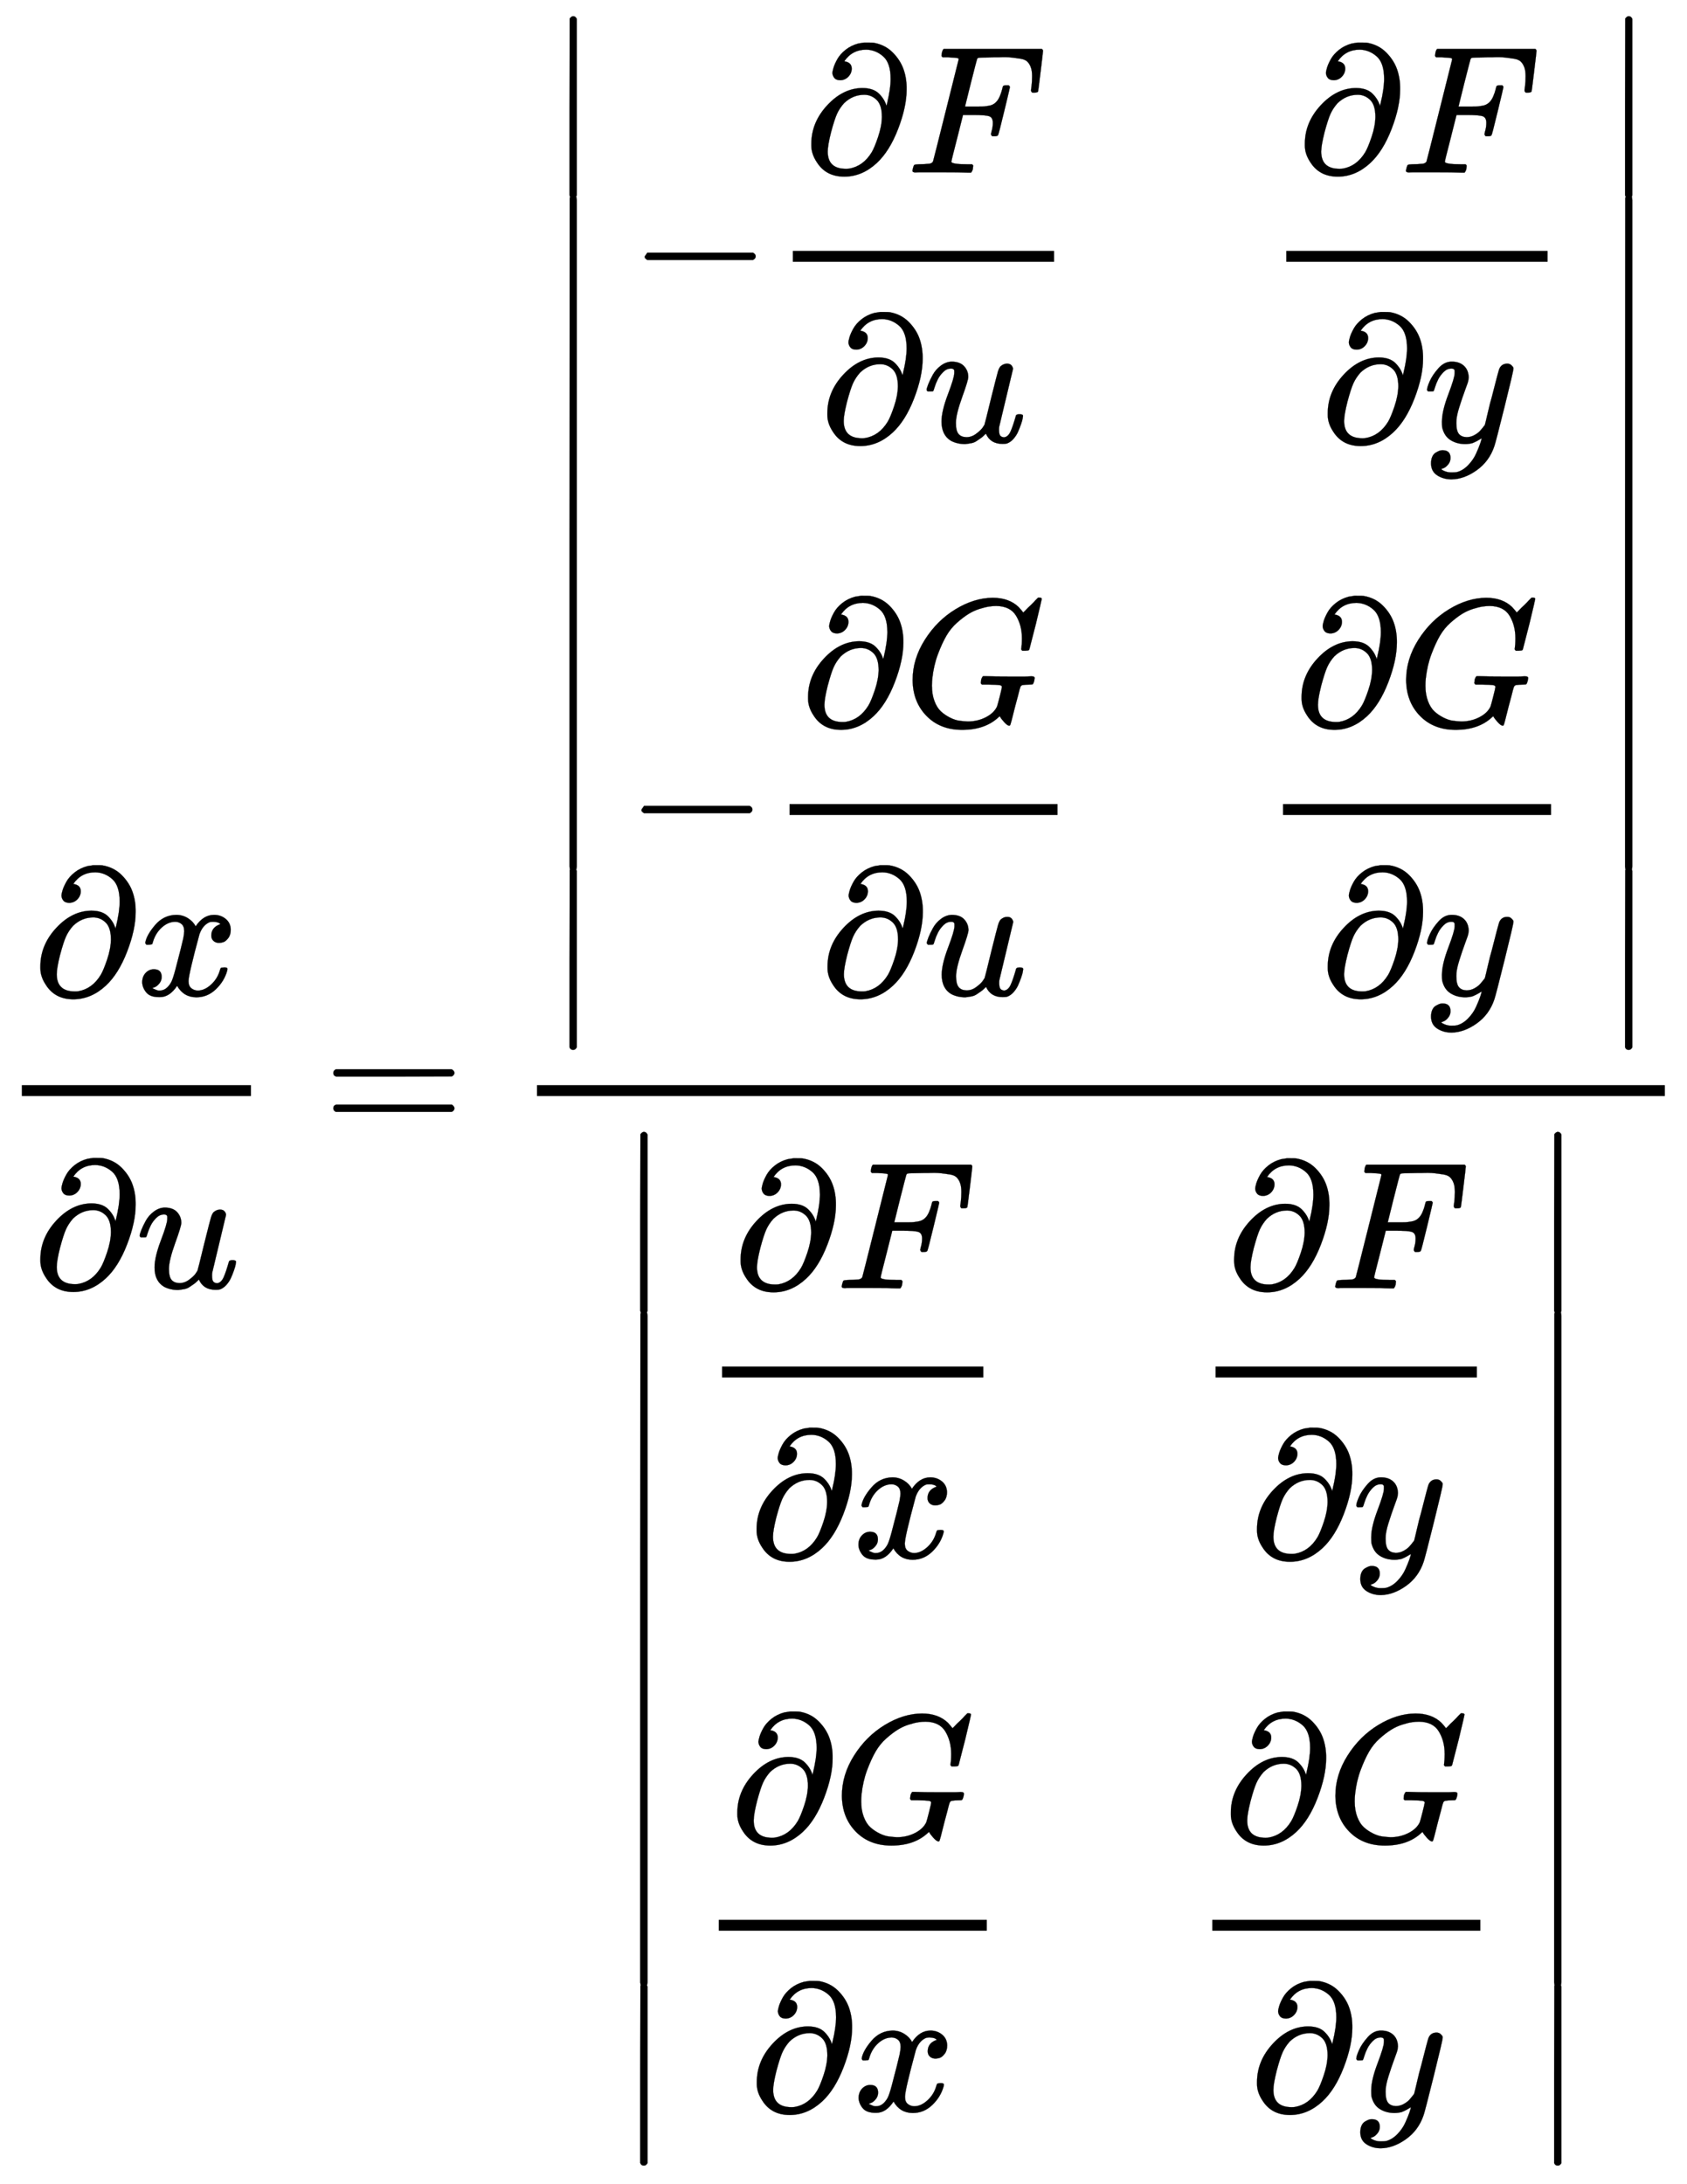
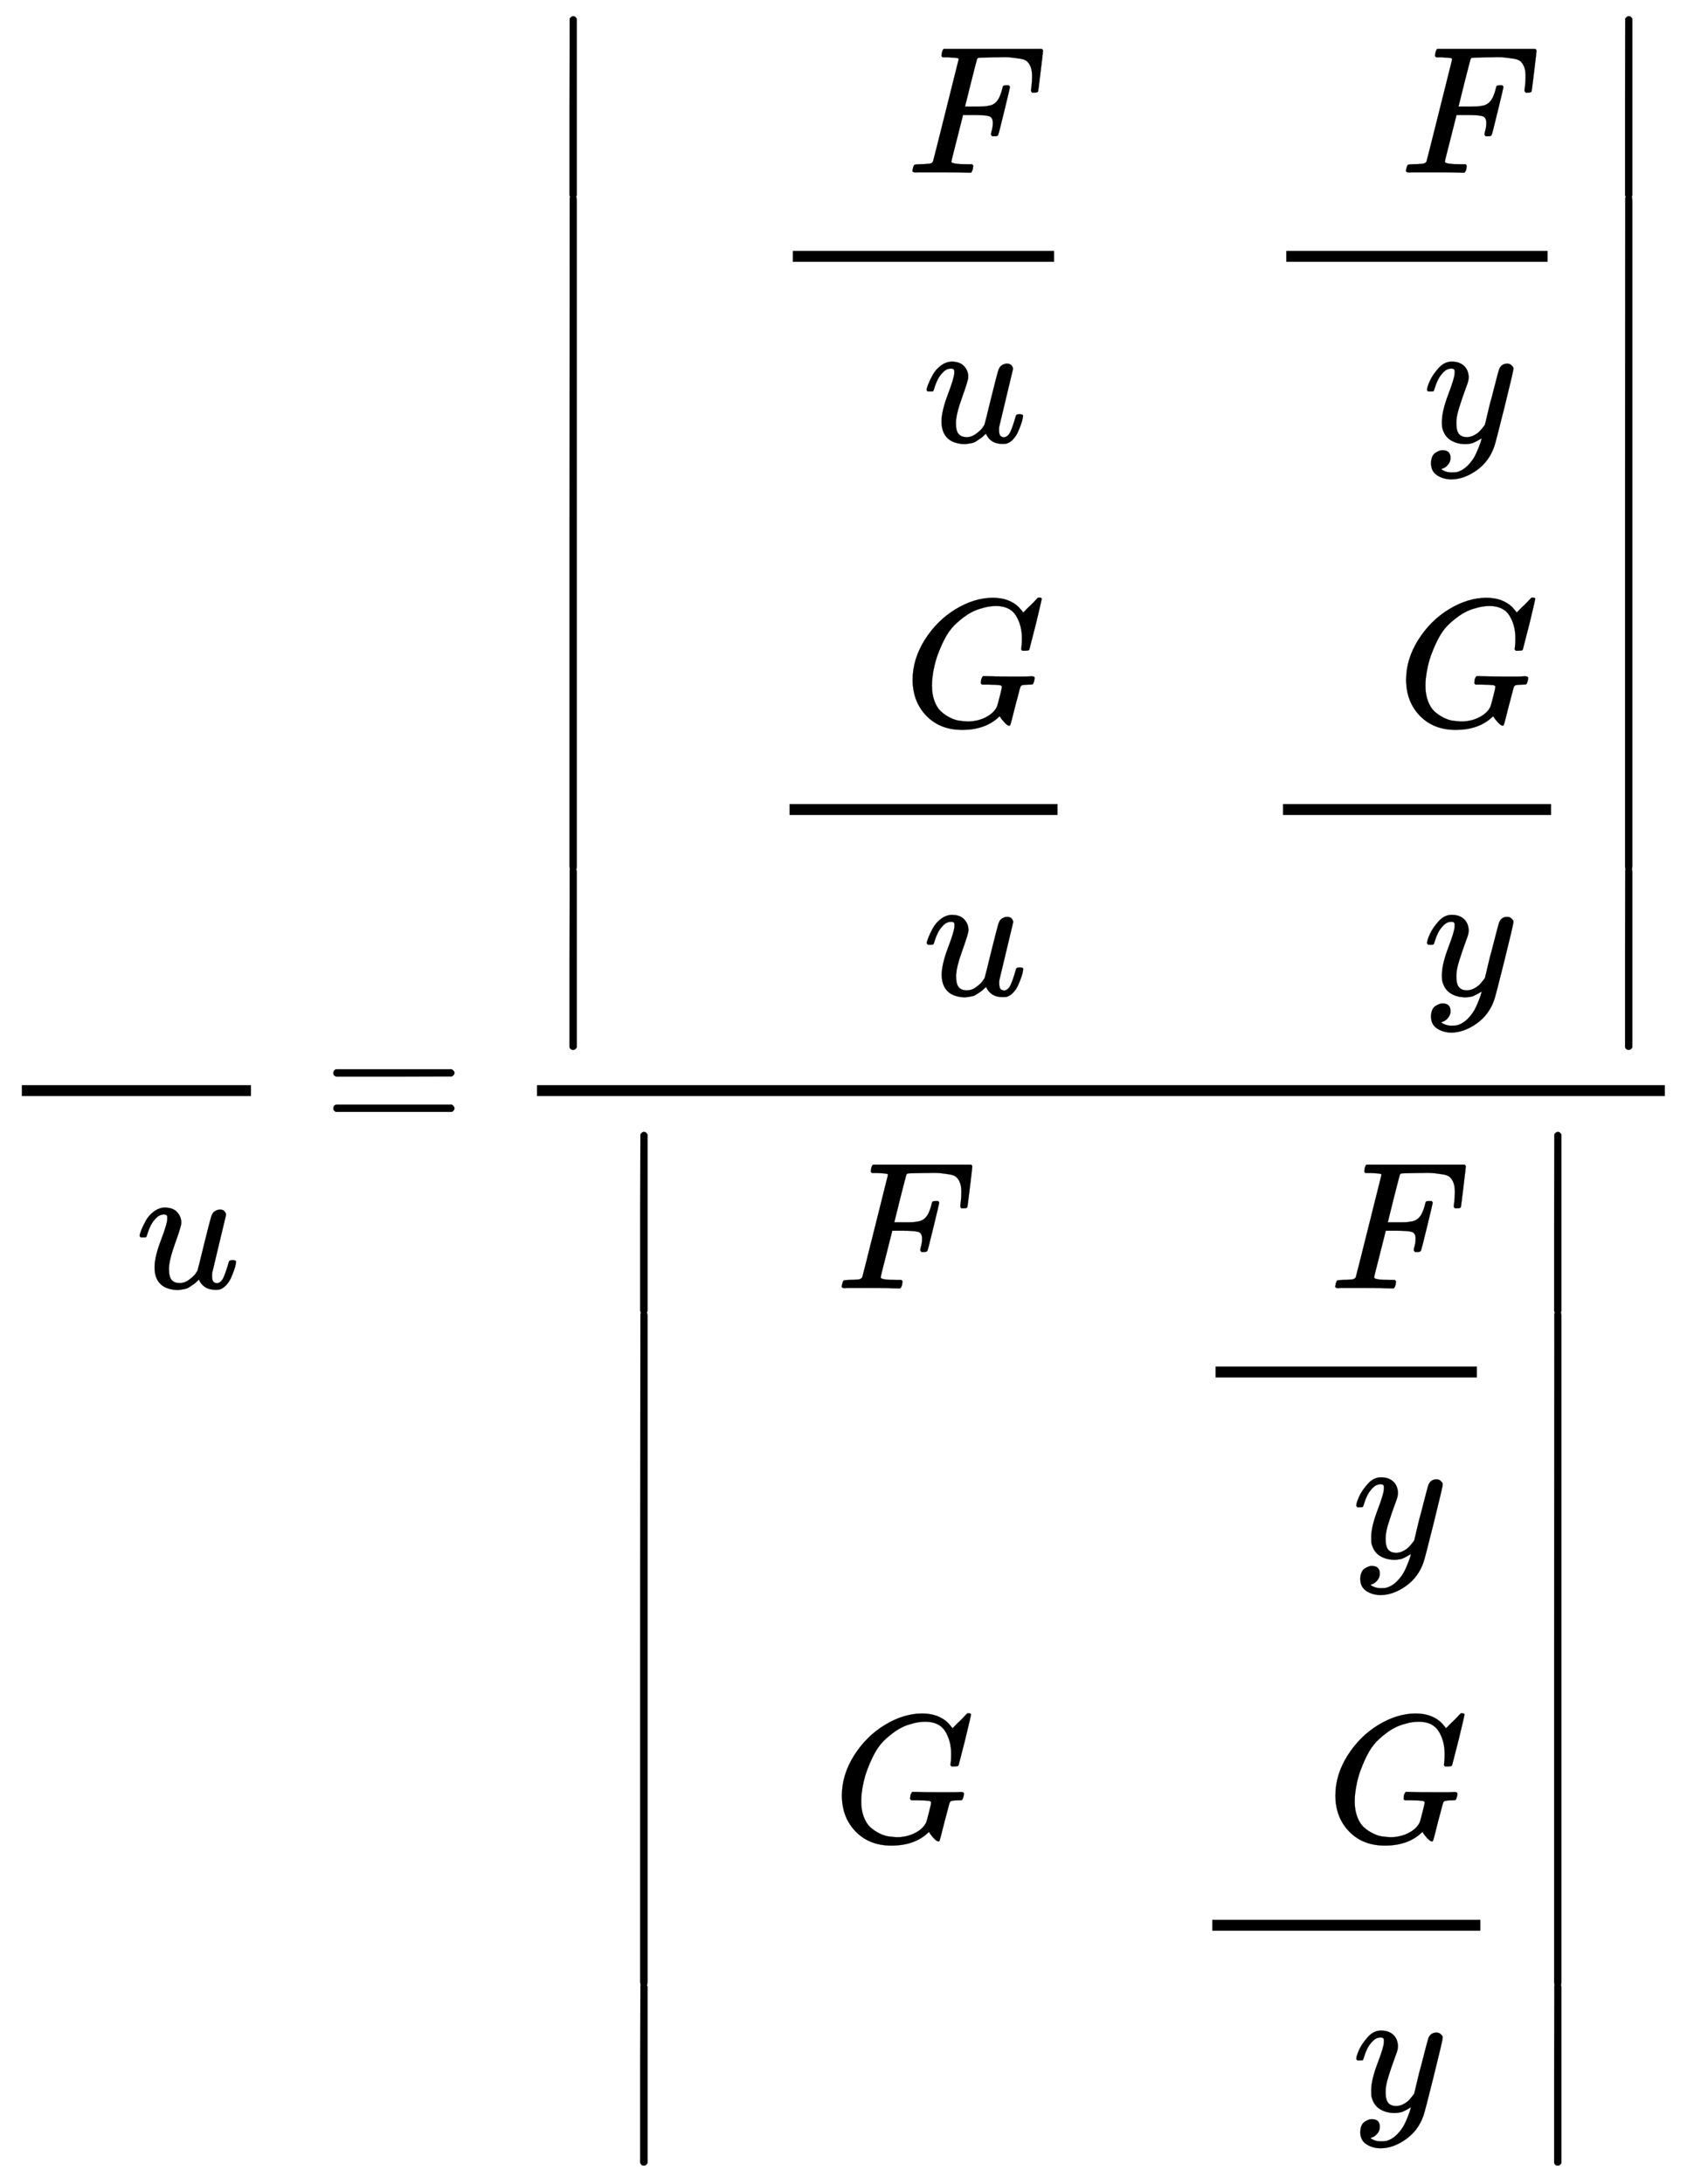
<svg xmlns="http://www.w3.org/2000/svg" xmlns:xlink="http://www.w3.org/1999/xlink" style="vertical-align:-13.38ex" width="21.548ex" height="27.884ex" viewBox="0 -6245 9277.6 12005.7">
  <defs>
-     <path id="a" stroke-width="1" d="M202 508q-23 0-33 12t-11 27q0 10 6 30t21 47 45 51 71 35l32 5h12q33 0 39-1 63-11 105-53t60-93 17-111q0-95-47-217T402 53q-81-75-179-75-100 0-150 78-31 46-31 92v11q0 117 87 211t193 95q61 0 92-31t41-67l3 11q20 83 20 137 0 88-41 124t-93 37q-78 0-121-64 41-6 41-40 0-25-18-44t-44-20zm228-202q0 66-29 94t-68 28q-63 0-111-46-25-28-39-59t-33-102q-18-72-18-105 0-95 100-95 12 0 18 1 77 13 124 90 15 25 35 84t21 110z" />
-     <path id="b" stroke-width="1" d="M52 289q7 42 54 97t116 56q35 0 64-18t43-45q42 63 101 63 37 0 64-22t28-59q0-29-14-47t-27-22-23-4q-19 0-31 11t-12 29q0 46 50 63-11 13-40 13-13 0-19-2-38-16-56-66-60-221-60-258 0-28 16-40t35-12q37 0 73 33t49 81q3 10 6 11t16 2h4q15 0 15-8 0-1-2-11-16-57-62-101T333-11q-70 0-106 63-41-62-94-62h-6q-49 0-70 26T35 71q0 32 19 52t45 20q43 0 43-42 0-20-12-35t-23-20-13-5l-3-1q0-1 6-4t16-7 19-3q36 0 62 45 9 16 23 68t28 108 16 66q5 27 5 39 0 28-15 40t-34 12q-40 0-75-32t-49-82q-2-9-5-10t-16-2H58q-6 6-6 11z" />
    <path id="c" stroke-width="1" d="M21 287q0 8 9 31t25 52 44 50 59 22q46 0 69-25t23-59q0-18-34-112t-34-141q0-43 14-60t42-18 53 17 37 34l11 17q2 4 38 152 30 120 36 140t14 29q17 15 36 15 17 0 25-10t8-19L420 84q-1-5-1-16 0-25 7-33t21-9q22 3 35 31t30 88q2 8 20 8 19 0 19-9-1-5-2-14t-9-32-17-43-25-38-36-25q-8-2-24-2-66 0-91 56-2-1-11-10t-18-15-22-15-29-12-34-5q-44 0-78 18-52 31-52 106 0 57 35 149t35 117v14q0 3-4 7t-11 4h-4q-23 0-42-19t-30-41-17-42-8-22q-2-2-16-2H27q-6 6-6 9z" />
    <path id="d" stroke-width="1" d="M56 347q0 13 14 20h637q15-8 15-20 0-11-14-19l-318-1H72q-16 5-16 20zm0-194q0 15 16 20h636q14-10 14-20 0-13-15-20H70q-14 7-14 20z" />
-     <path id="f" stroke-width="1" d="M84 237v13l14 20h581q15-8 15-20t-15-20H98q-14 7-14 20z" />
    <path id="g" stroke-width="1" d="M48 1Q31 1 31 11q0 2 3 14 4 16 8 18t23 3q27 0 60 3 14 3 19 12 2 5 71 281t70 280q0 7-4 7-8 3-53 5h-31q-6 6-6 8t2 17q4 17 10 21h539q7-4 7-11 0-5-13-112t-14-110q-2-7-20-7h-12q-7 5-7 13 0 1 3 24t3 53q0 30-7 49t-19 31-37 16-51 7-72 1h-23q-82-1-87-3t-7-8q-1-1-34-131l-32-129h78q20 0 28 1t22 3 24 7 17 12q13 12 22 33t13 38 5 18q3 5 19 5h12q7-5 7-10 0-3-31-131t-34-132q-2-7-20-7h-12q-7 6-7 12 0 3 5 22t5 40q0 29-20 36t-89 7h-55l-32-127Q245 66 245 60q0-14 89-14h25q6-6 6-7t-2-20q-4-13-10-19h-17q-41 2-151 2H86Q52 2 48 1z" />
    <path id="i" stroke-width="1" d="M21 287q0 14 15 48t48 71 74 36q41 0 66-23t26-64q-2-19-3-21 0-3-16-46t-33-97-16-86q0-43 14-60t42-18q23 0 43 11t31 23 27 33q0 1 5 20t14 59 19 74q38 150 42 157 13 27 43 27 13 0 21-7t11-12 2-9q0-13-49-210T391-23q-28-83-97-132t-138-50q-45 0-79 22t-34 66q0 22 7 37t19 22 20 10 17 3q44 0 44-42 0-20-12-35t-23-20-13-5l-3-1q2-5 19-12t34-7h8q17 0 26 2 33 9 61 38t43 62 23 56 8 30l-6-4q-6-4-19-11T270-6q-20-5-39-5-46 0-81 22t-46 71q-1 7-1 31 0 57 35 149t35 117v14q0 3-4 7t-11 4h-4q-23 0-42-19t-30-41-17-42-8-22q-2-2-16-2H27q-6 6-6 9z" />
    <path id="h" stroke-width="1" d="M50 252q0 115 67 221t169 168 204 63q90 0 143-51 9-10 15-17t8-10l1-3q3 0 27 26 7 6 15 14t16 16 10 11l15 15h6q14 0 14-7 0-4-32-137-36-139-36-140-2-5-5-6t-18-2h-16q-6 6-6 9 0 1 1 7t2 20 1 32q0 71-32 124t-109 54q-18 0-39-3t-53-13-61-28-63-48-58-71-47-102-31-134q-2-18-2-39 0-48 14-85t36-57 50-34 52-17 45-4q54 0 99 23t62 59q3 8 15 55t12 53q0 8-13 10t-60 3h-37q-6 6-6 8t2 19q4 13 10 19h17q40-2 140-2h65q25 0 36 1t12 0q14 0 14-9 0-2-2-14-5-19-10-21-3-1-15-1-20 0-41-3-7-3-10-9t-14-51q-9-33-15-56Q589 6 586 3q-2-2-5-2-10 0-28 20t-23 31q0 1-2 0t-6-5q-74-69-200-69-121 0-196 77T50 252z" />
    <path id="e" stroke-width="1" d="M139-249h-2q-12 0-18 14v486l1 486q10 13 19 13 13 0 20-15v-970q-8-14-18-14h-2z" />
  </defs>
  <g fill="currentColor" stroke="currentColor" stroke-width="0" transform="scale(1 -1)">
    <path stroke="none" d="M120 220h1260v60H120z" />
    <g transform="translate(180 774)">
      <use xlink:href="#a" />
      <use x="567" xlink:href="#b" />
    </g>
    <g transform="translate(180 -835)">
      <use xlink:href="#a" />
      <use x="567" xlink:href="#c" />
    </g>
    <use x="1777" xlink:href="#d" />
    <g>
      <path stroke="none" d="M2953 220h6203v60H2953z" />
      <g transform="translate(3013 6157)">
        <use y="-751" xlink:href="#e" />
        <use transform="matrix(1 0 0 3.778 0 -3788.178)" xlink:href="#e" />
        <use y="-5434" xlink:href="#e" />
      </g>
      <g transform="translate(3462 4586)">
        <use xlink:href="#f" />
        <path stroke="none" d="M898 220h1437v60H898z" />
        <g transform="translate(958 710)">
          <use xlink:href="#a" />
          <use x="567" xlink:href="#g" />
        </g>
        <g transform="translate(1046 -771)">
          <use xlink:href="#a" />
          <use x="567" xlink:href="#c" />
        </g>
      </g>
      <g transform="translate(3444 1545)">
        <use xlink:href="#f" />
        <path stroke="none" d="M898 220h1474v60H898z" />
        <g transform="translate(958 710)">
          <use xlink:href="#a" />
          <use x="567" xlink:href="#h" />
        </g>
        <g transform="translate(1065 -771)">
          <use xlink:href="#a" />
          <use x="567" xlink:href="#c" />
        </g>
      </g>
      <g>
        <path stroke="none" d="M7074 4806h1437v60H7074z" />
        <g transform="translate(7134 5296)">
          <use xlink:href="#a" />
          <use x="567" xlink:href="#g" />
        </g>
        <g transform="translate(7260 3815)">
          <use xlink:href="#a" />
          <use x="567" xlink:href="#i" />
        </g>
        <g>
          <path stroke="none" d="M7056 1765h1474v60H7056z" />
          <g transform="translate(7116 2255)">
            <use xlink:href="#a" />
            <use x="567" xlink:href="#h" />
          </g>
          <g transform="translate(7260 774)">
            <use xlink:href="#a" />
            <use x="567" xlink:href="#i" />
          </g>
        </g>
      </g>
      <g transform="translate(8818 6157)">
        <use y="-751" xlink:href="#e" />
        <use transform="matrix(1 0 0 3.778 0 -3788.178)" xlink:href="#e" />
        <use y="-5434" xlink:href="#e" />
      </g>
      <g>
        <g transform="translate(3402 24)">
          <use y="-751" xlink:href="#e" />
          <use transform="matrix(1 0 0 3.778 0 -3788.178)" xlink:href="#e" />
          <use y="-5434" xlink:href="#e" />
        </g>
-         <path stroke="none" d="M3971-1327h1437v60H3971z" />
        <g transform="translate(4031 -837)">
          <use xlink:href="#a" />
          <use x="567" xlink:href="#g" />
        </g>
        <g transform="translate(4119 -2318)">
          <use xlink:href="#a" />
          <use x="567" xlink:href="#b" />
        </g>
        <g>
-           <path stroke="none" d="M3953-4368h1474v60H3953z" />
          <g transform="translate(4013 -3878)">
            <use xlink:href="#a" />
            <use x="567" xlink:href="#h" />
          </g>
          <g transform="translate(4120 -5359)">
            <use xlink:href="#a" />
            <use x="567" xlink:href="#b" />
          </g>
        </g>
        <g>
          <path stroke="none" d="M6685-1327h1437v60H6685z" />
          <g transform="translate(6745 -837)">
            <use xlink:href="#a" />
            <use x="567" xlink:href="#g" />
          </g>
          <g transform="translate(6871 -2318)">
            <use xlink:href="#a" />
            <use x="567" xlink:href="#i" />
          </g>
          <g>
            <path stroke="none" d="M6667-4368h1474v60H6667z" />
            <g transform="translate(6727 -3878)">
              <use xlink:href="#a" />
              <use x="567" xlink:href="#h" />
            </g>
            <g transform="translate(6871 -5359)">
              <use xlink:href="#a" />
              <use x="567" xlink:href="#i" />
            </g>
          </g>
        </g>
        <g transform="translate(8428 24)">
          <use y="-751" xlink:href="#e" />
          <use transform="matrix(1 0 0 3.778 0 -3788.178)" xlink:href="#e" />
          <use y="-5434" xlink:href="#e" />
        </g>
      </g>
    </g>
  </g>
</svg>